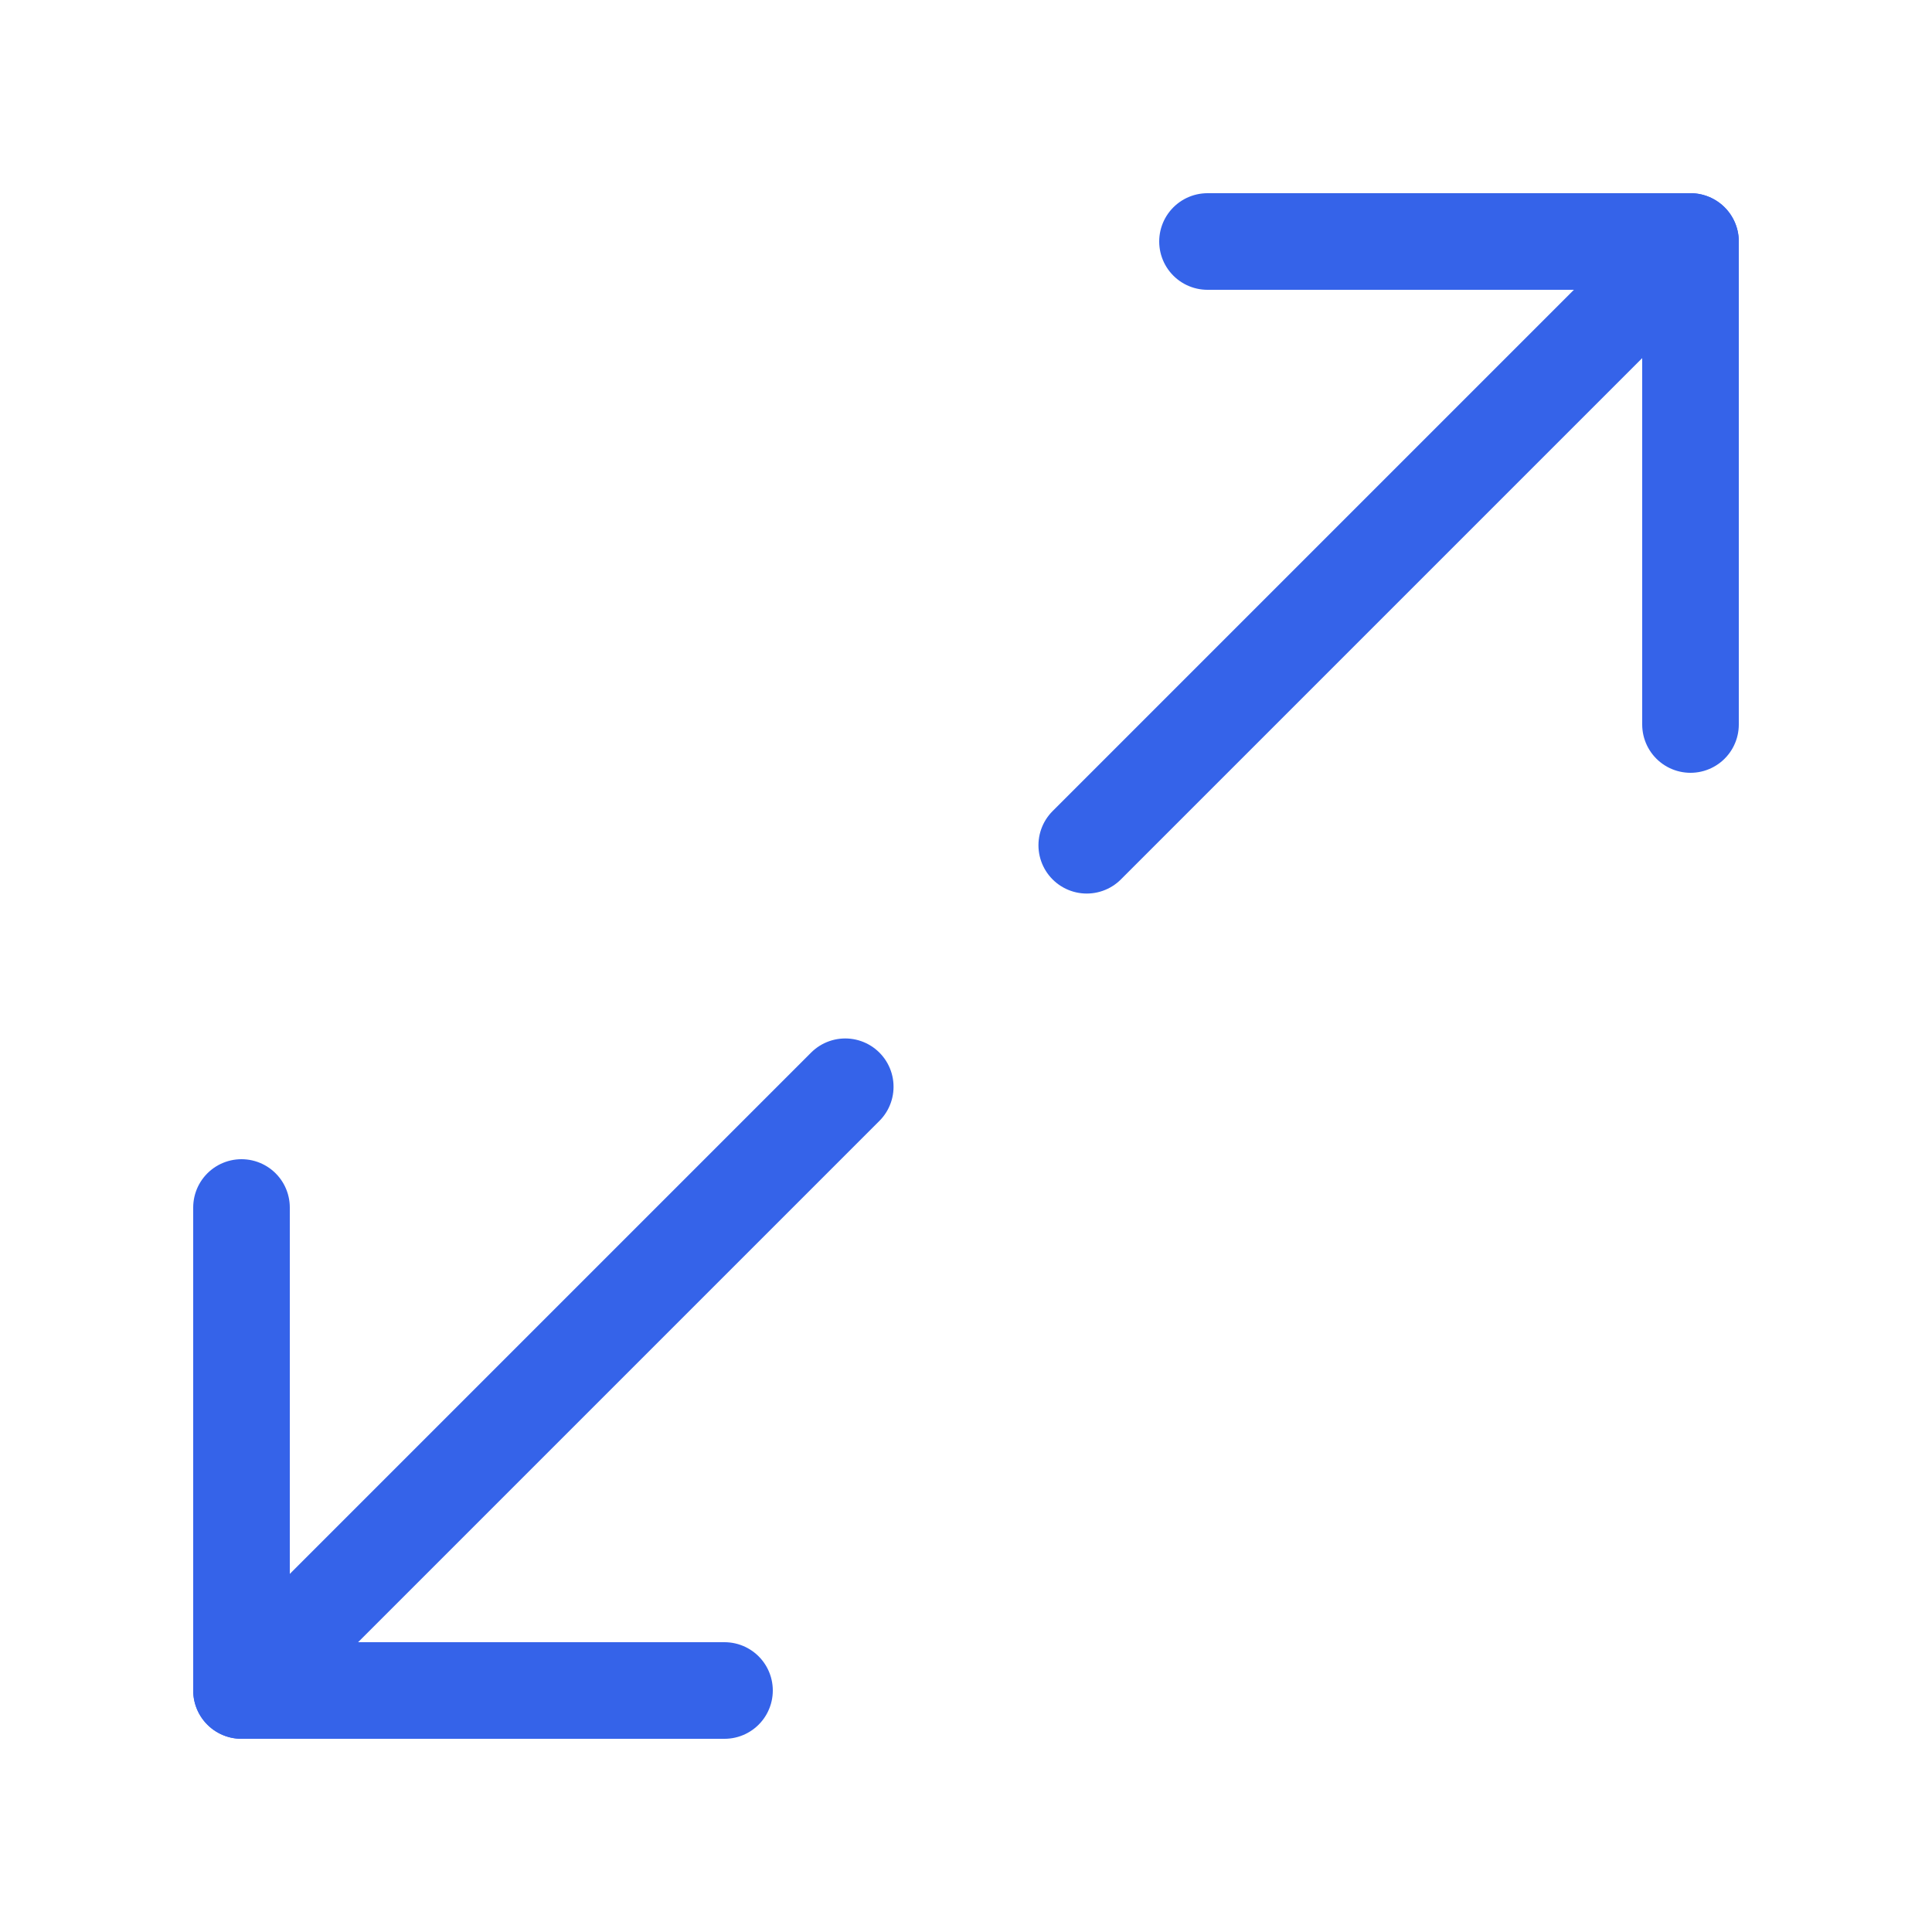
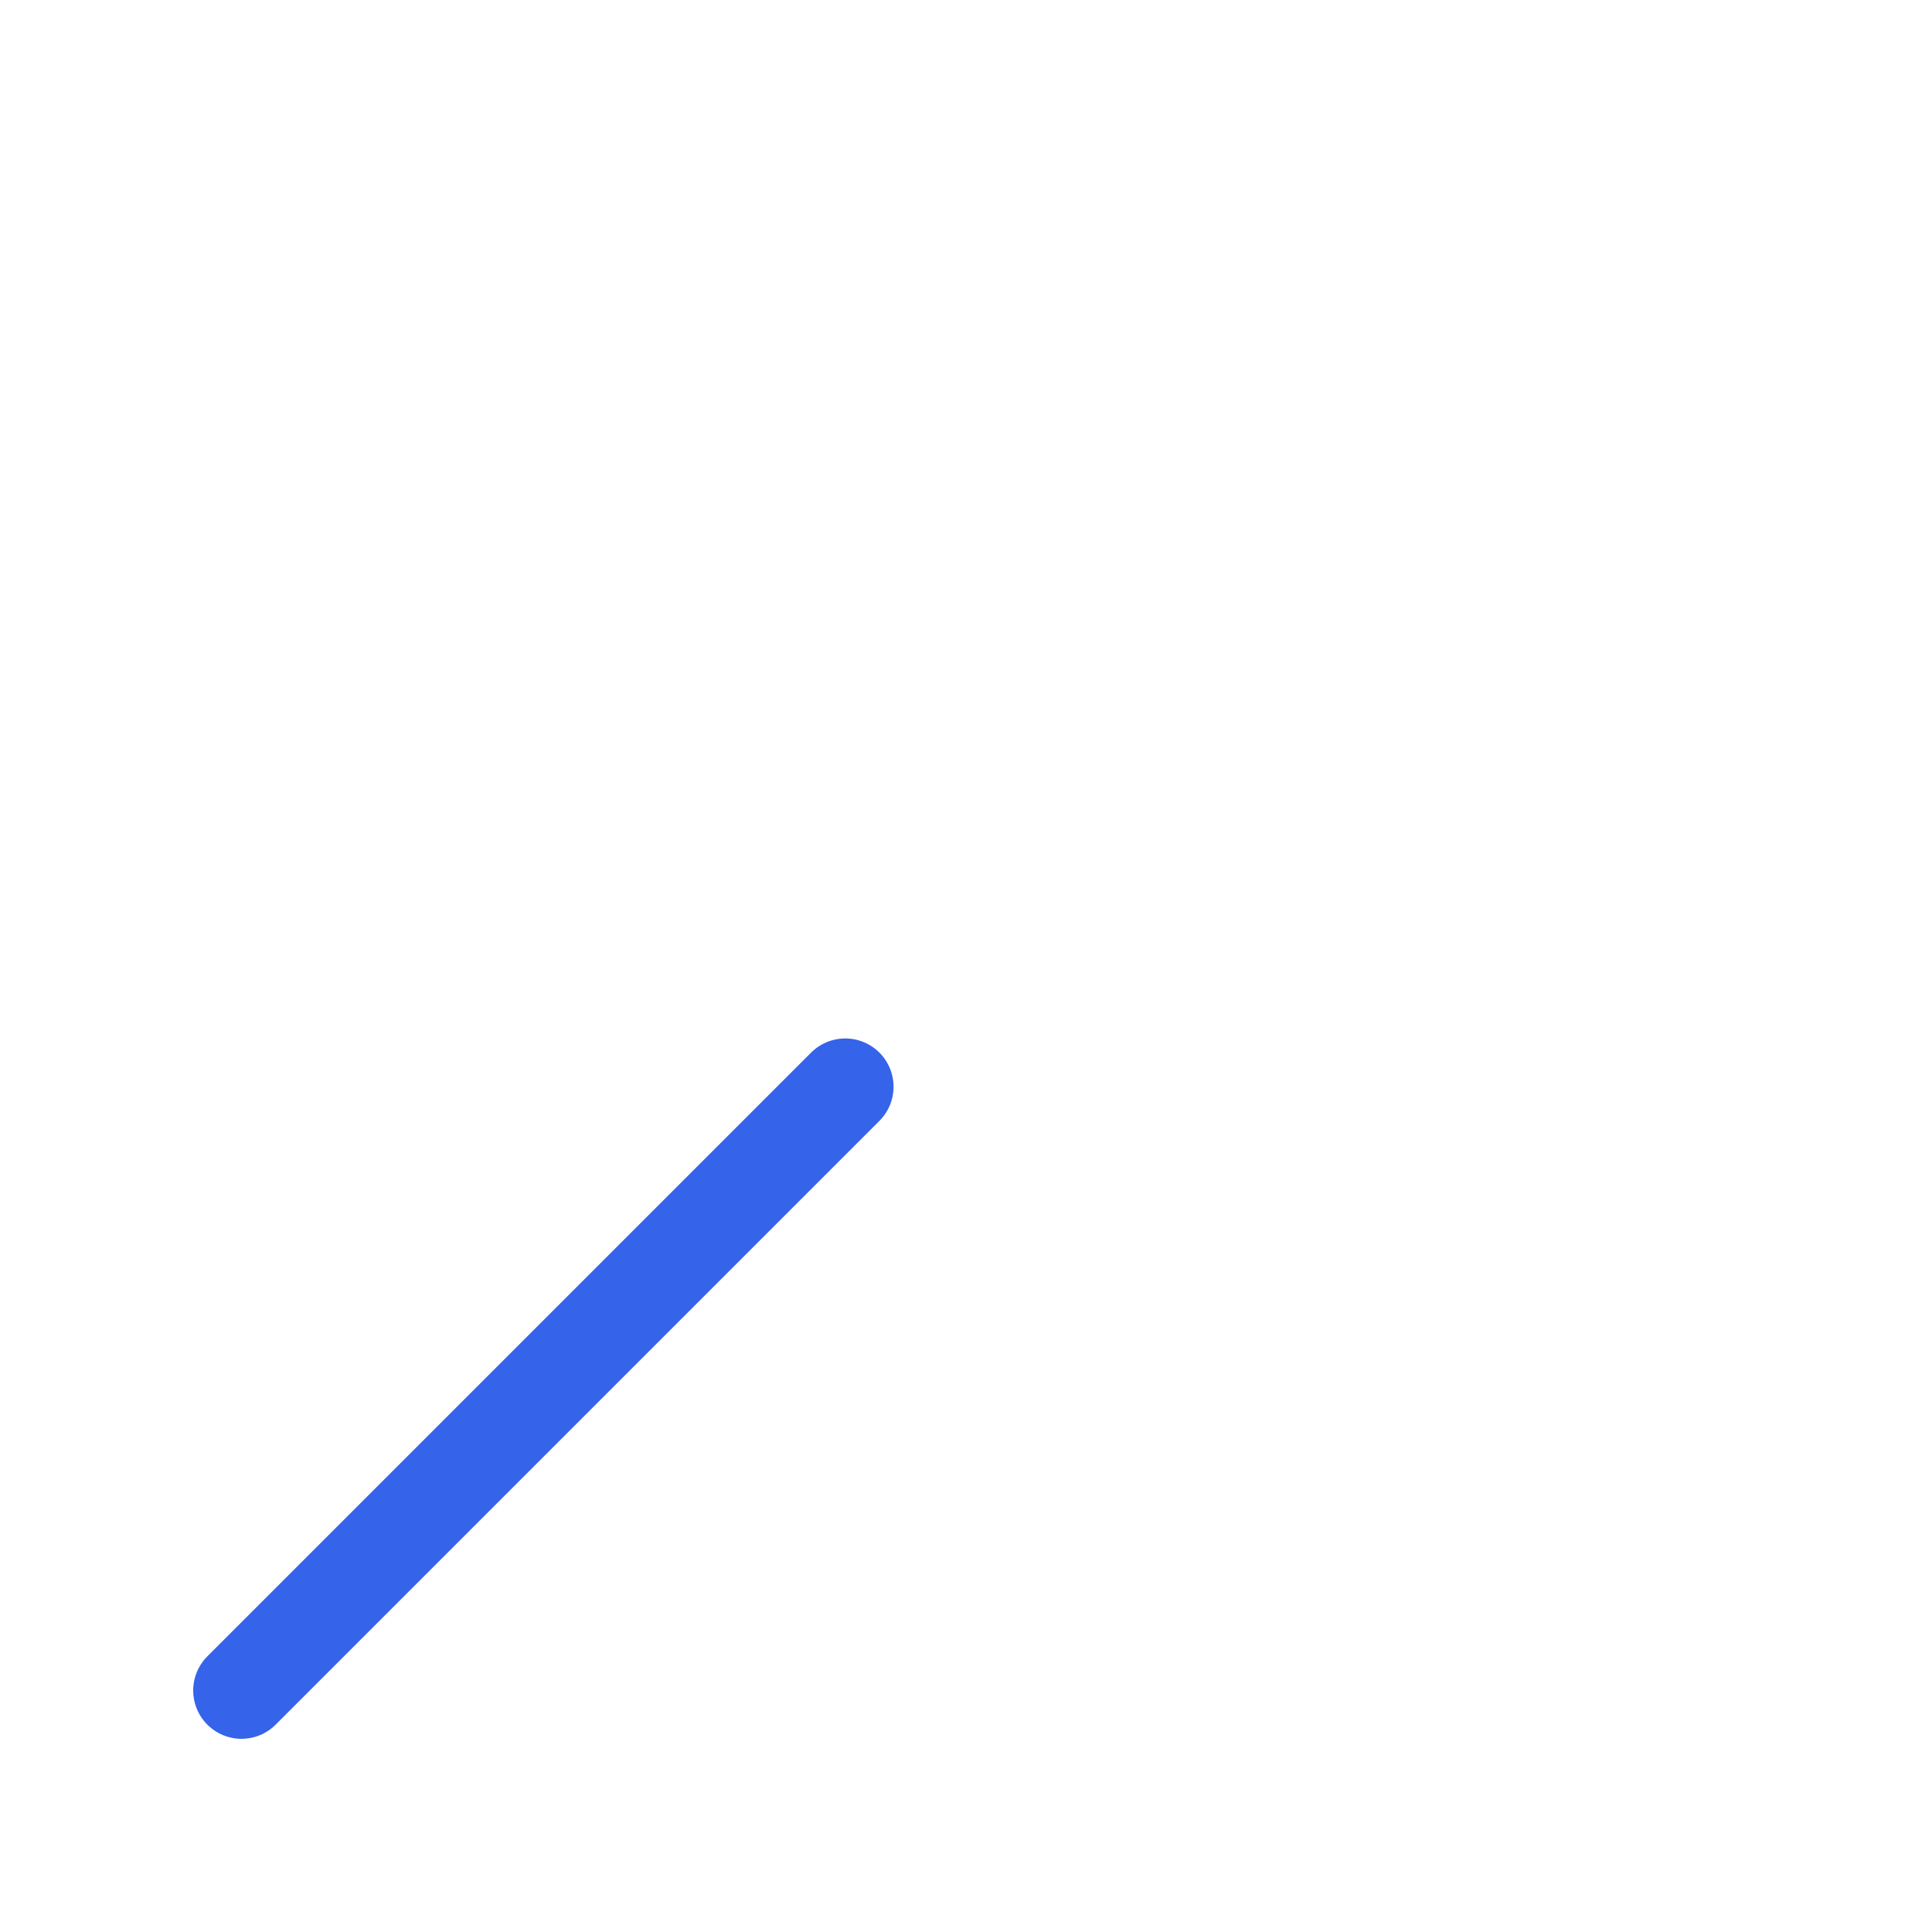
<svg xmlns="http://www.w3.org/2000/svg" width="30" height="30" viewBox="0 0 30 30" fill="none">
-   <path d="M26.25 11.25V3.75H18.75" stroke="#3563E9" stroke-width="1.5" stroke-linecap="round" stroke-linejoin="round" />
-   <path d="M3.75 18.75V26.25H11.25" stroke="#3563E9" stroke-width="1.5" stroke-linecap="round" stroke-linejoin="round" />
-   <path d="M26.25 3.75L16.875 13.125" stroke="#3563E9" stroke-width="1.5" stroke-linecap="round" stroke-linejoin="round" />
  <path d="M13.125 16.875L3.75 26.25" stroke="#3563E9" stroke-width="1.5" stroke-linecap="round" stroke-linejoin="round" />
</svg>